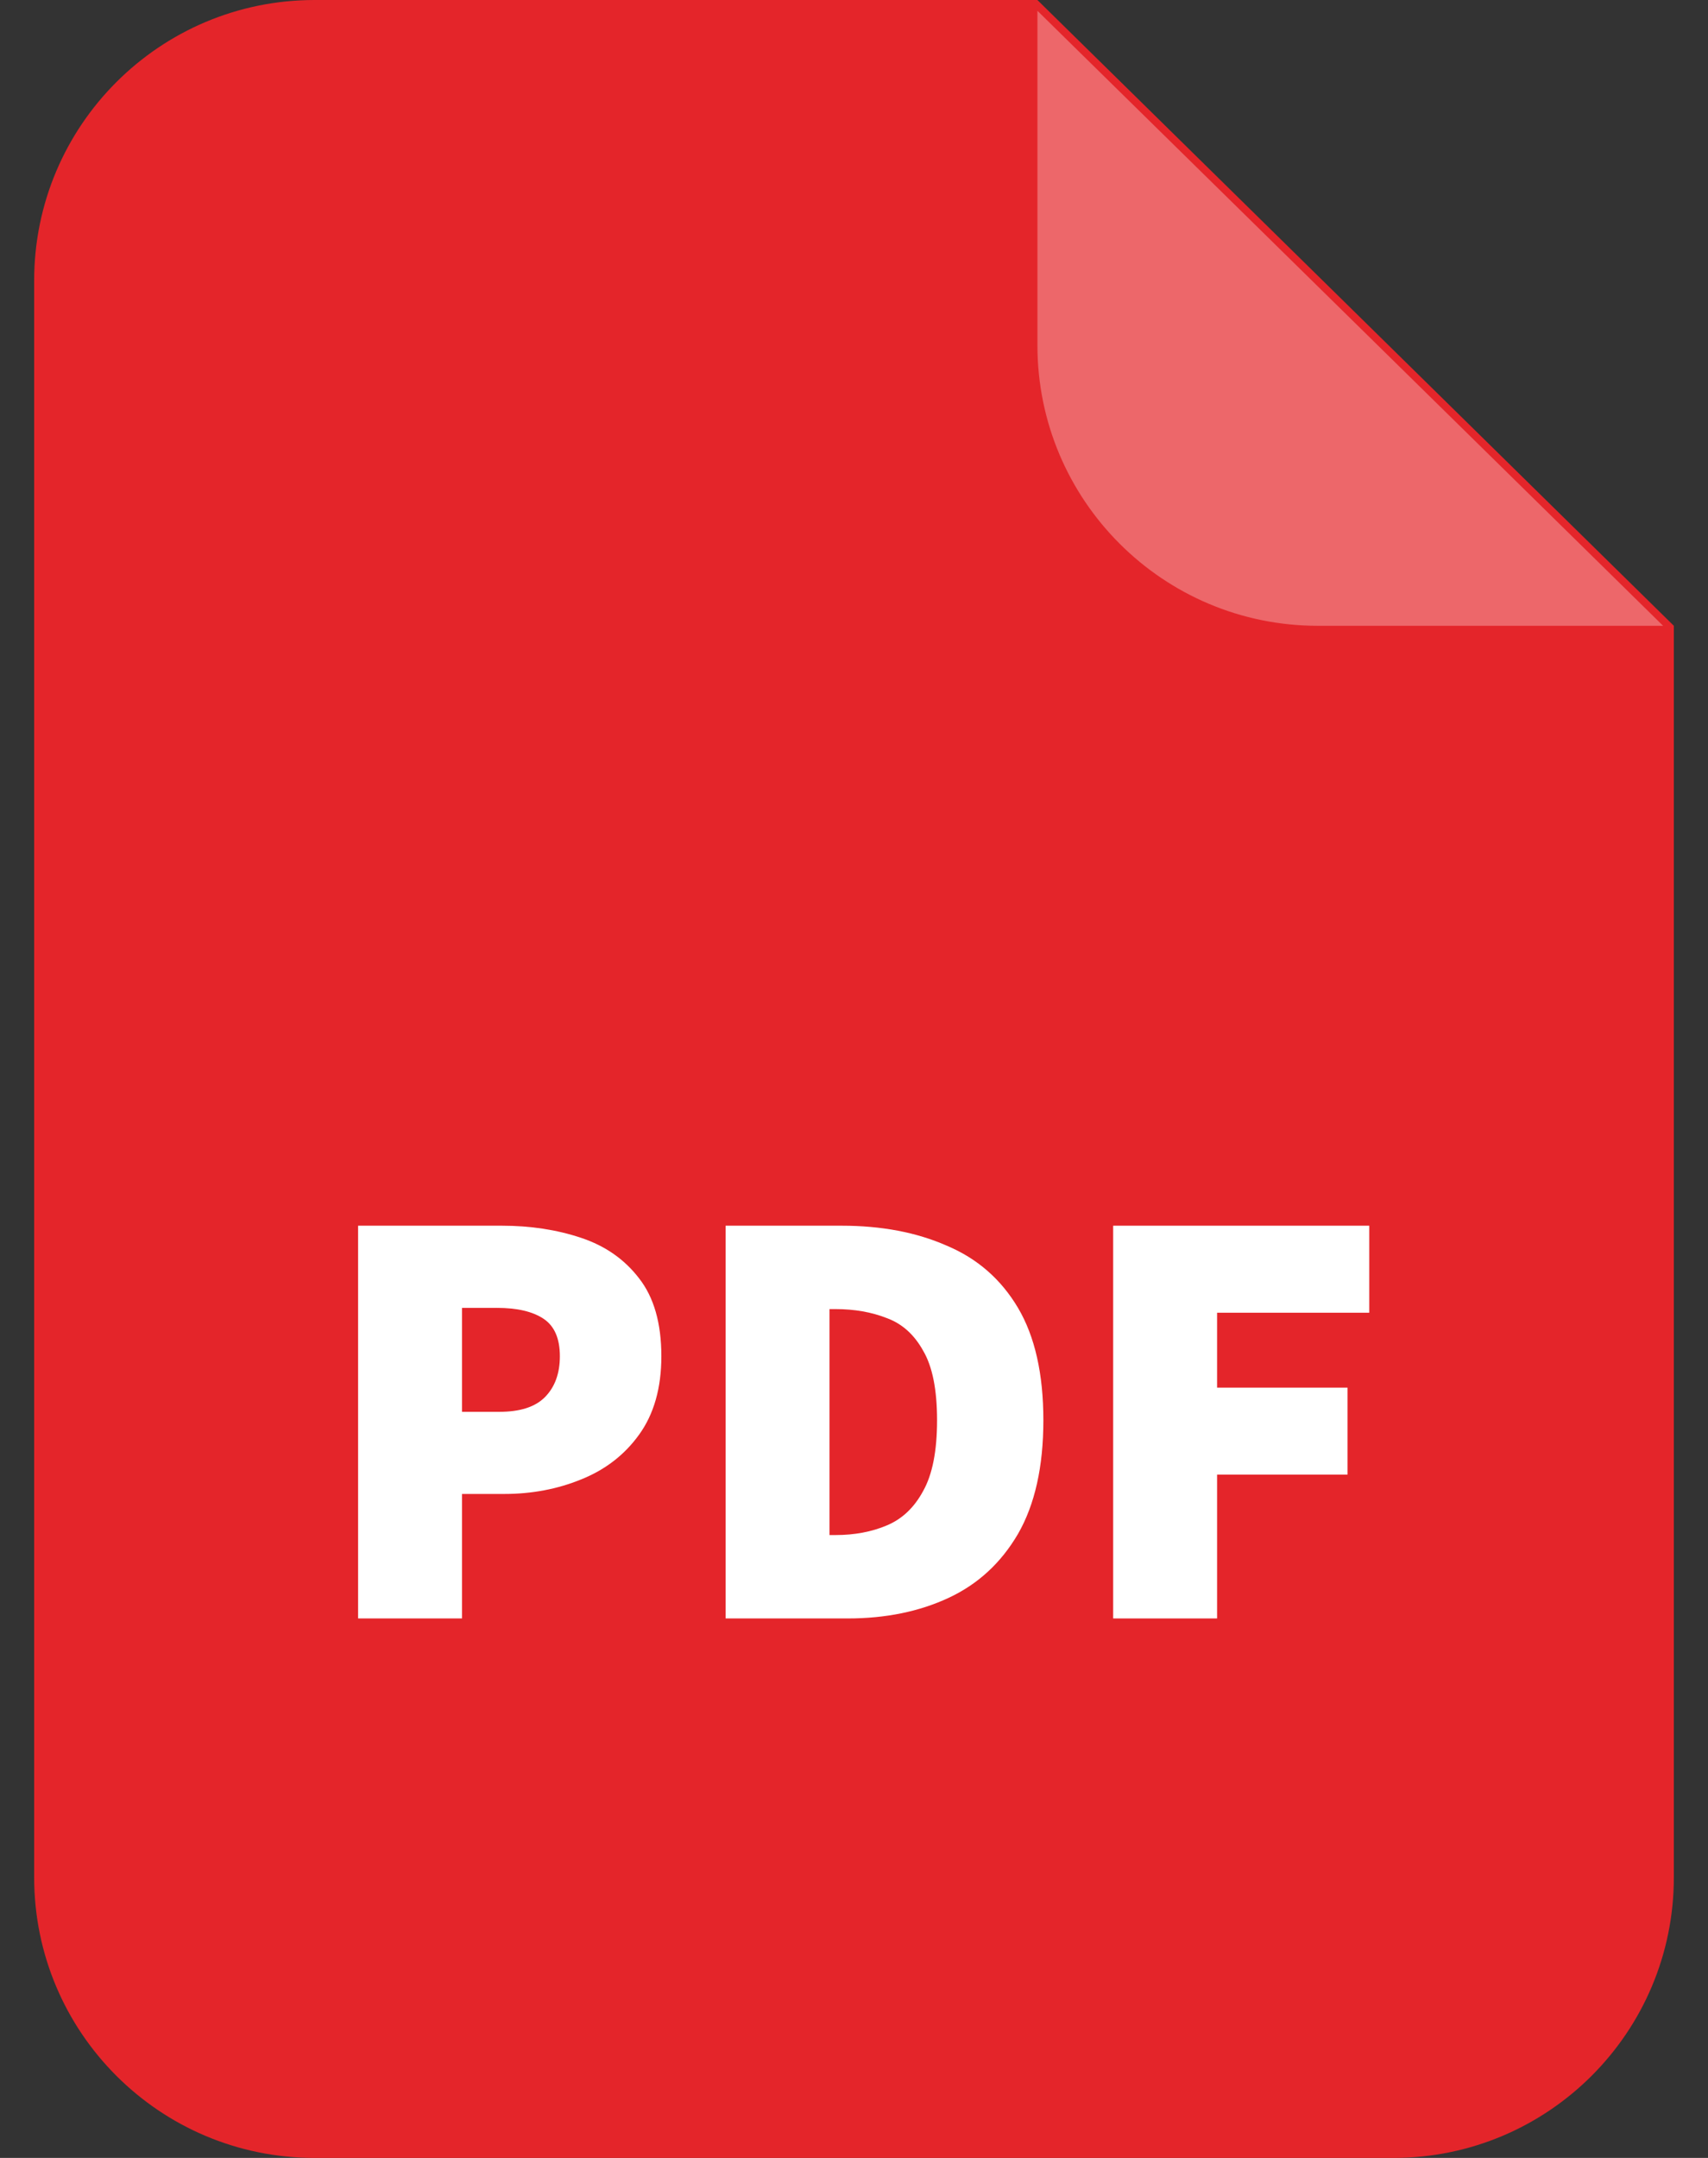
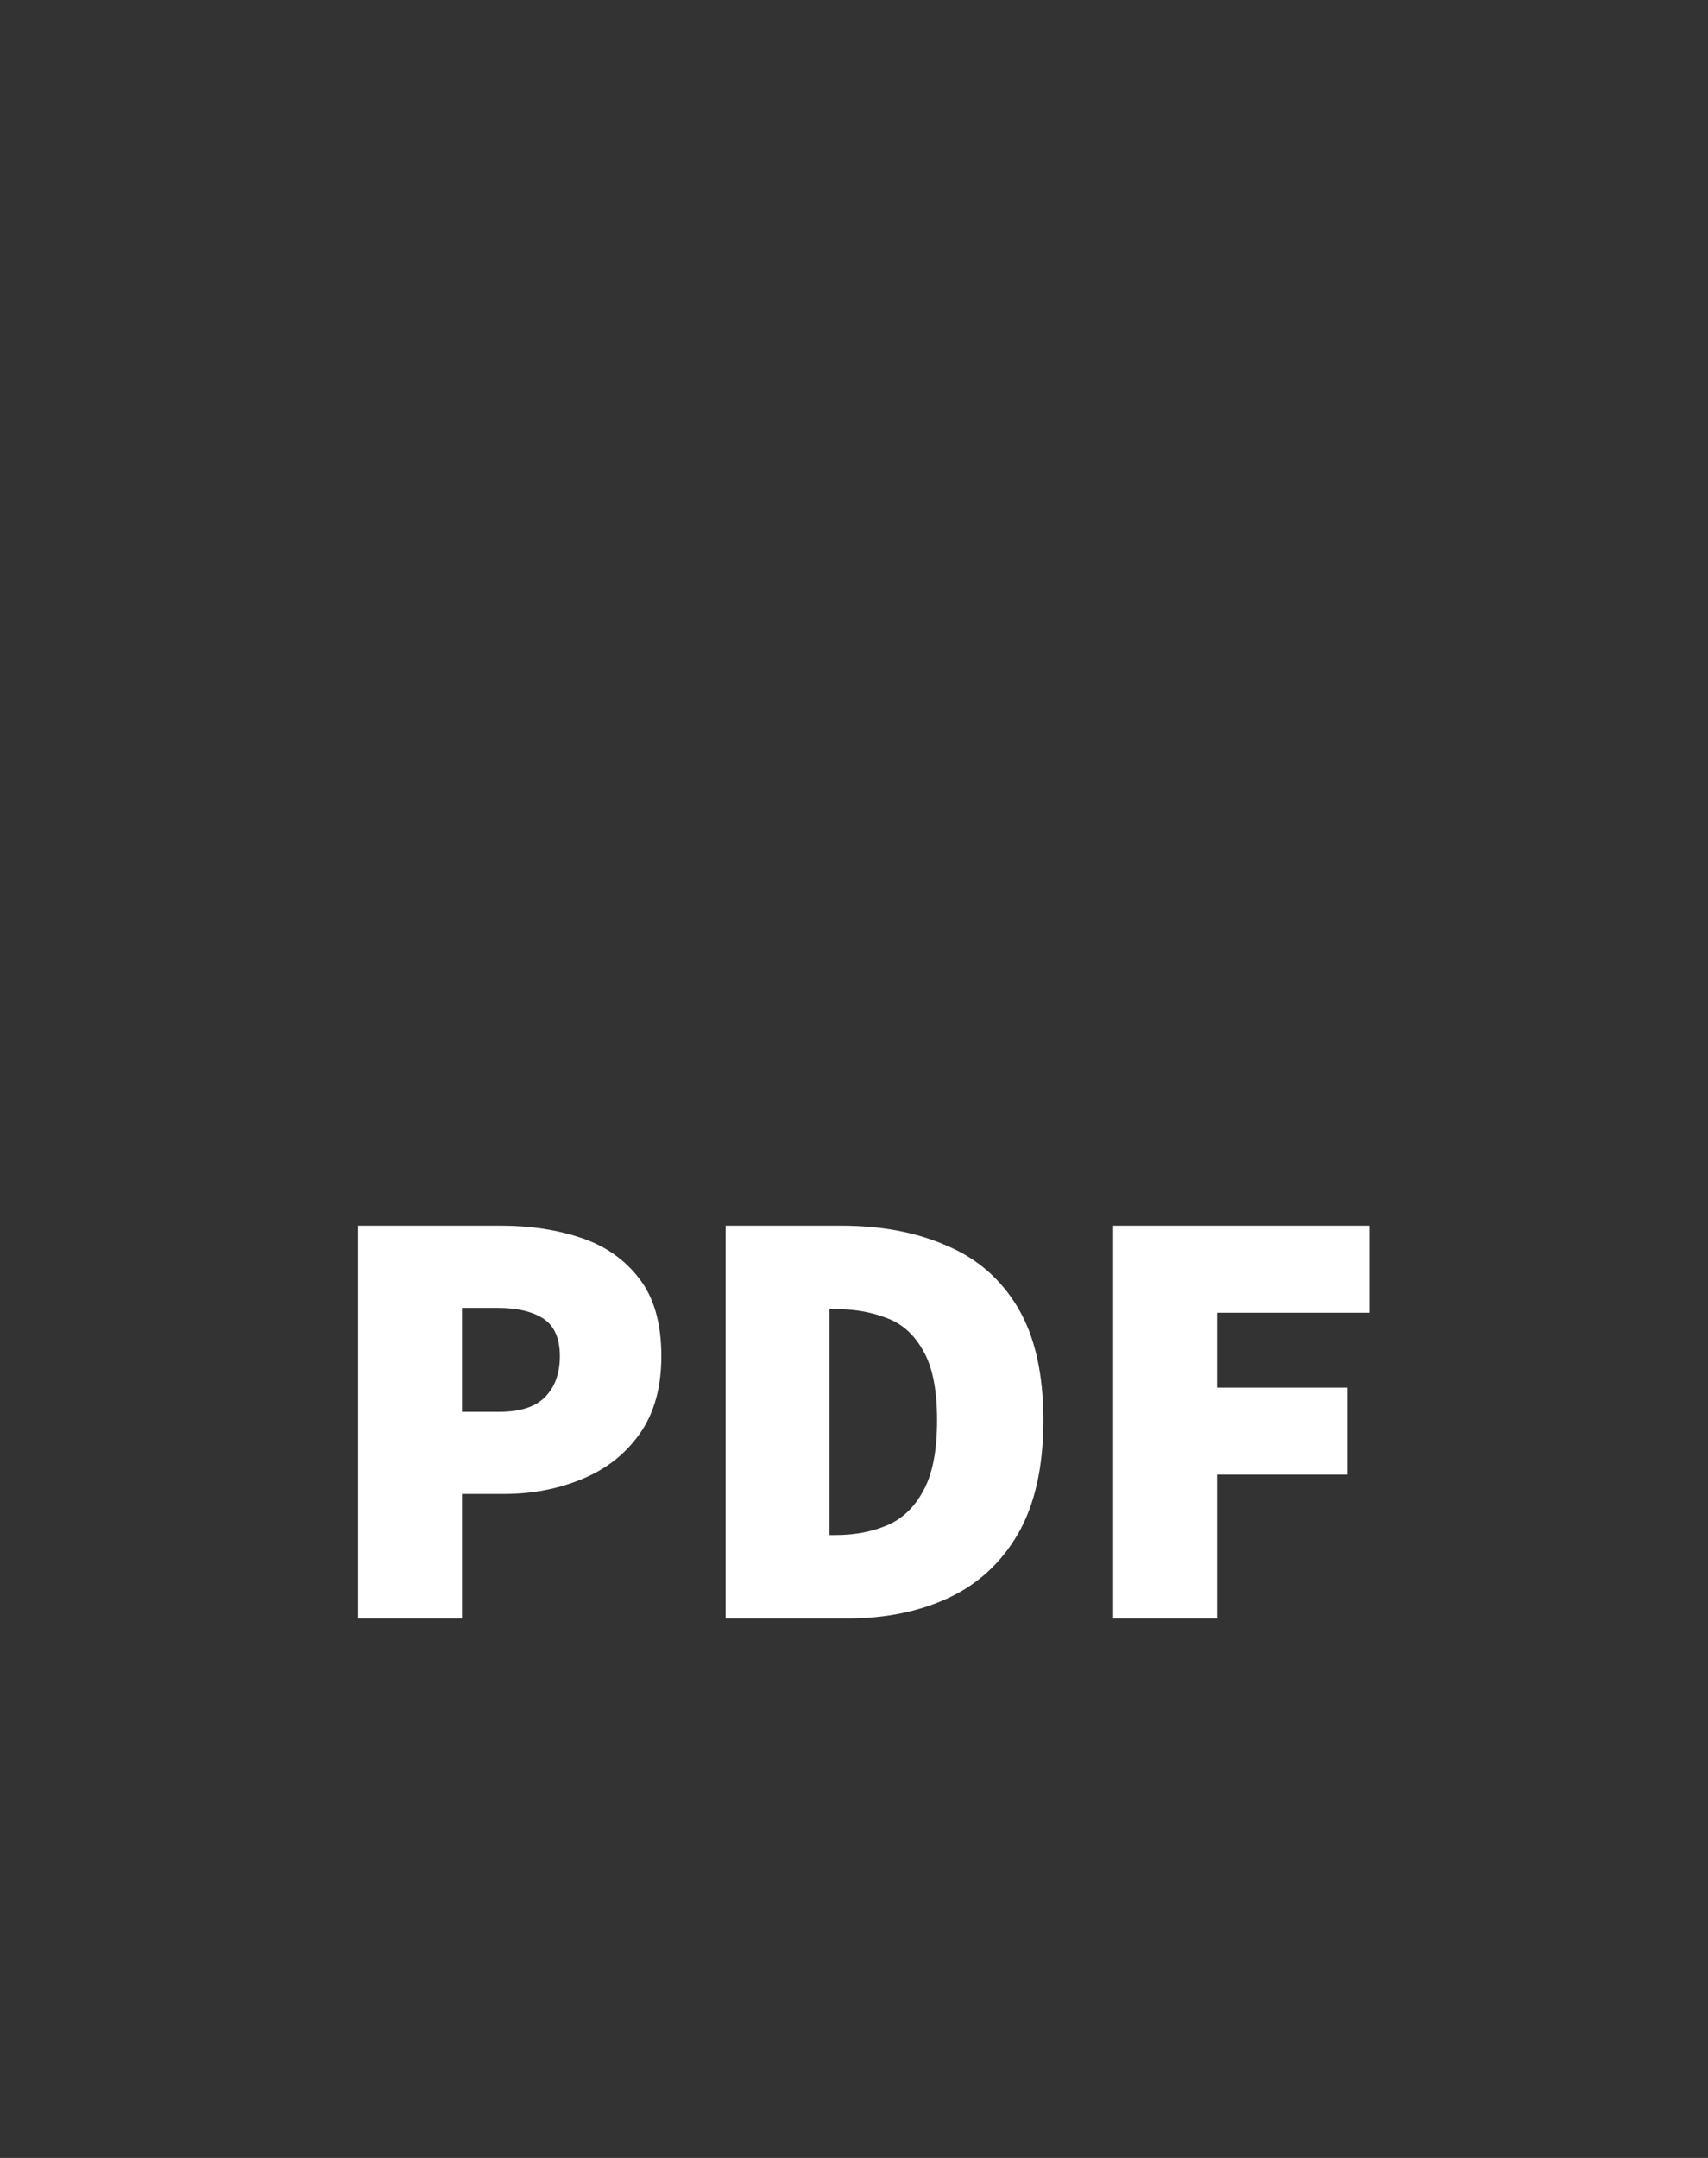
<svg xmlns="http://www.w3.org/2000/svg" width="100%" height="100%" viewBox="0 0 38 48" fill="none">
  <rect x="0" y="0" width="38" height="48" fill="#333333" stroke="none" />
-   <path d="M0.76 6.24C0.76 2.794 3.554 0 7 0H23.08L37.24 13.92V41.76C37.24 45.206 34.446 48 31 48H7C3.554 48 0.76 45.206 0.76 41.76V6.24Z" fill="#E4252A" />
-   <path d="M23.081 7.68V0.24L37.001 13.92H29.321C25.875 13.92 23.081 11.127 23.081 7.68Z" fill="#ED676A" />
  <path d="M24.766 36V27.264H30.464V29.2H27.078V30.866H29.98V32.801H27.078V36H24.766Z" fill="white" />
  <path d="M16.144 36V27.264H18.724C19.611 27.264 20.391 27.412 21.063 27.708C21.744 27.994 22.272 28.456 22.649 29.092C23.025 29.728 23.213 30.561 23.213 31.592C23.213 32.622 23.025 33.465 22.649 34.119C22.272 34.764 21.757 35.239 21.103 35.543C20.449 35.848 19.701 36 18.859 36H16.144ZM18.455 34.145H18.59C19.011 34.145 19.392 34.074 19.732 33.93C20.073 33.787 20.341 33.532 20.539 33.164C20.745 32.797 20.848 32.273 20.848 31.592C20.848 30.911 20.745 30.396 20.539 30.046C20.341 29.688 20.073 29.446 19.732 29.32C19.392 29.186 19.011 29.119 18.59 29.119H18.455V34.145Z" fill="white" />
  <path d="M7.967 36V27.264H11.166C11.802 27.264 12.389 27.354 12.926 27.533C13.464 27.712 13.894 28.012 14.217 28.433C14.548 28.855 14.714 29.433 14.714 30.167C14.714 30.875 14.548 31.457 14.217 31.914C13.894 32.362 13.464 32.694 12.926 32.909C12.398 33.124 11.829 33.231 11.219 33.231H10.279V36H7.967ZM10.279 31.404H11.112C11.569 31.404 11.905 31.296 12.12 31.081C12.344 30.857 12.456 30.552 12.456 30.167C12.456 29.773 12.335 29.495 12.093 29.334C11.851 29.173 11.506 29.092 11.058 29.092H10.279V31.404Z" fill="white" />
</svg>